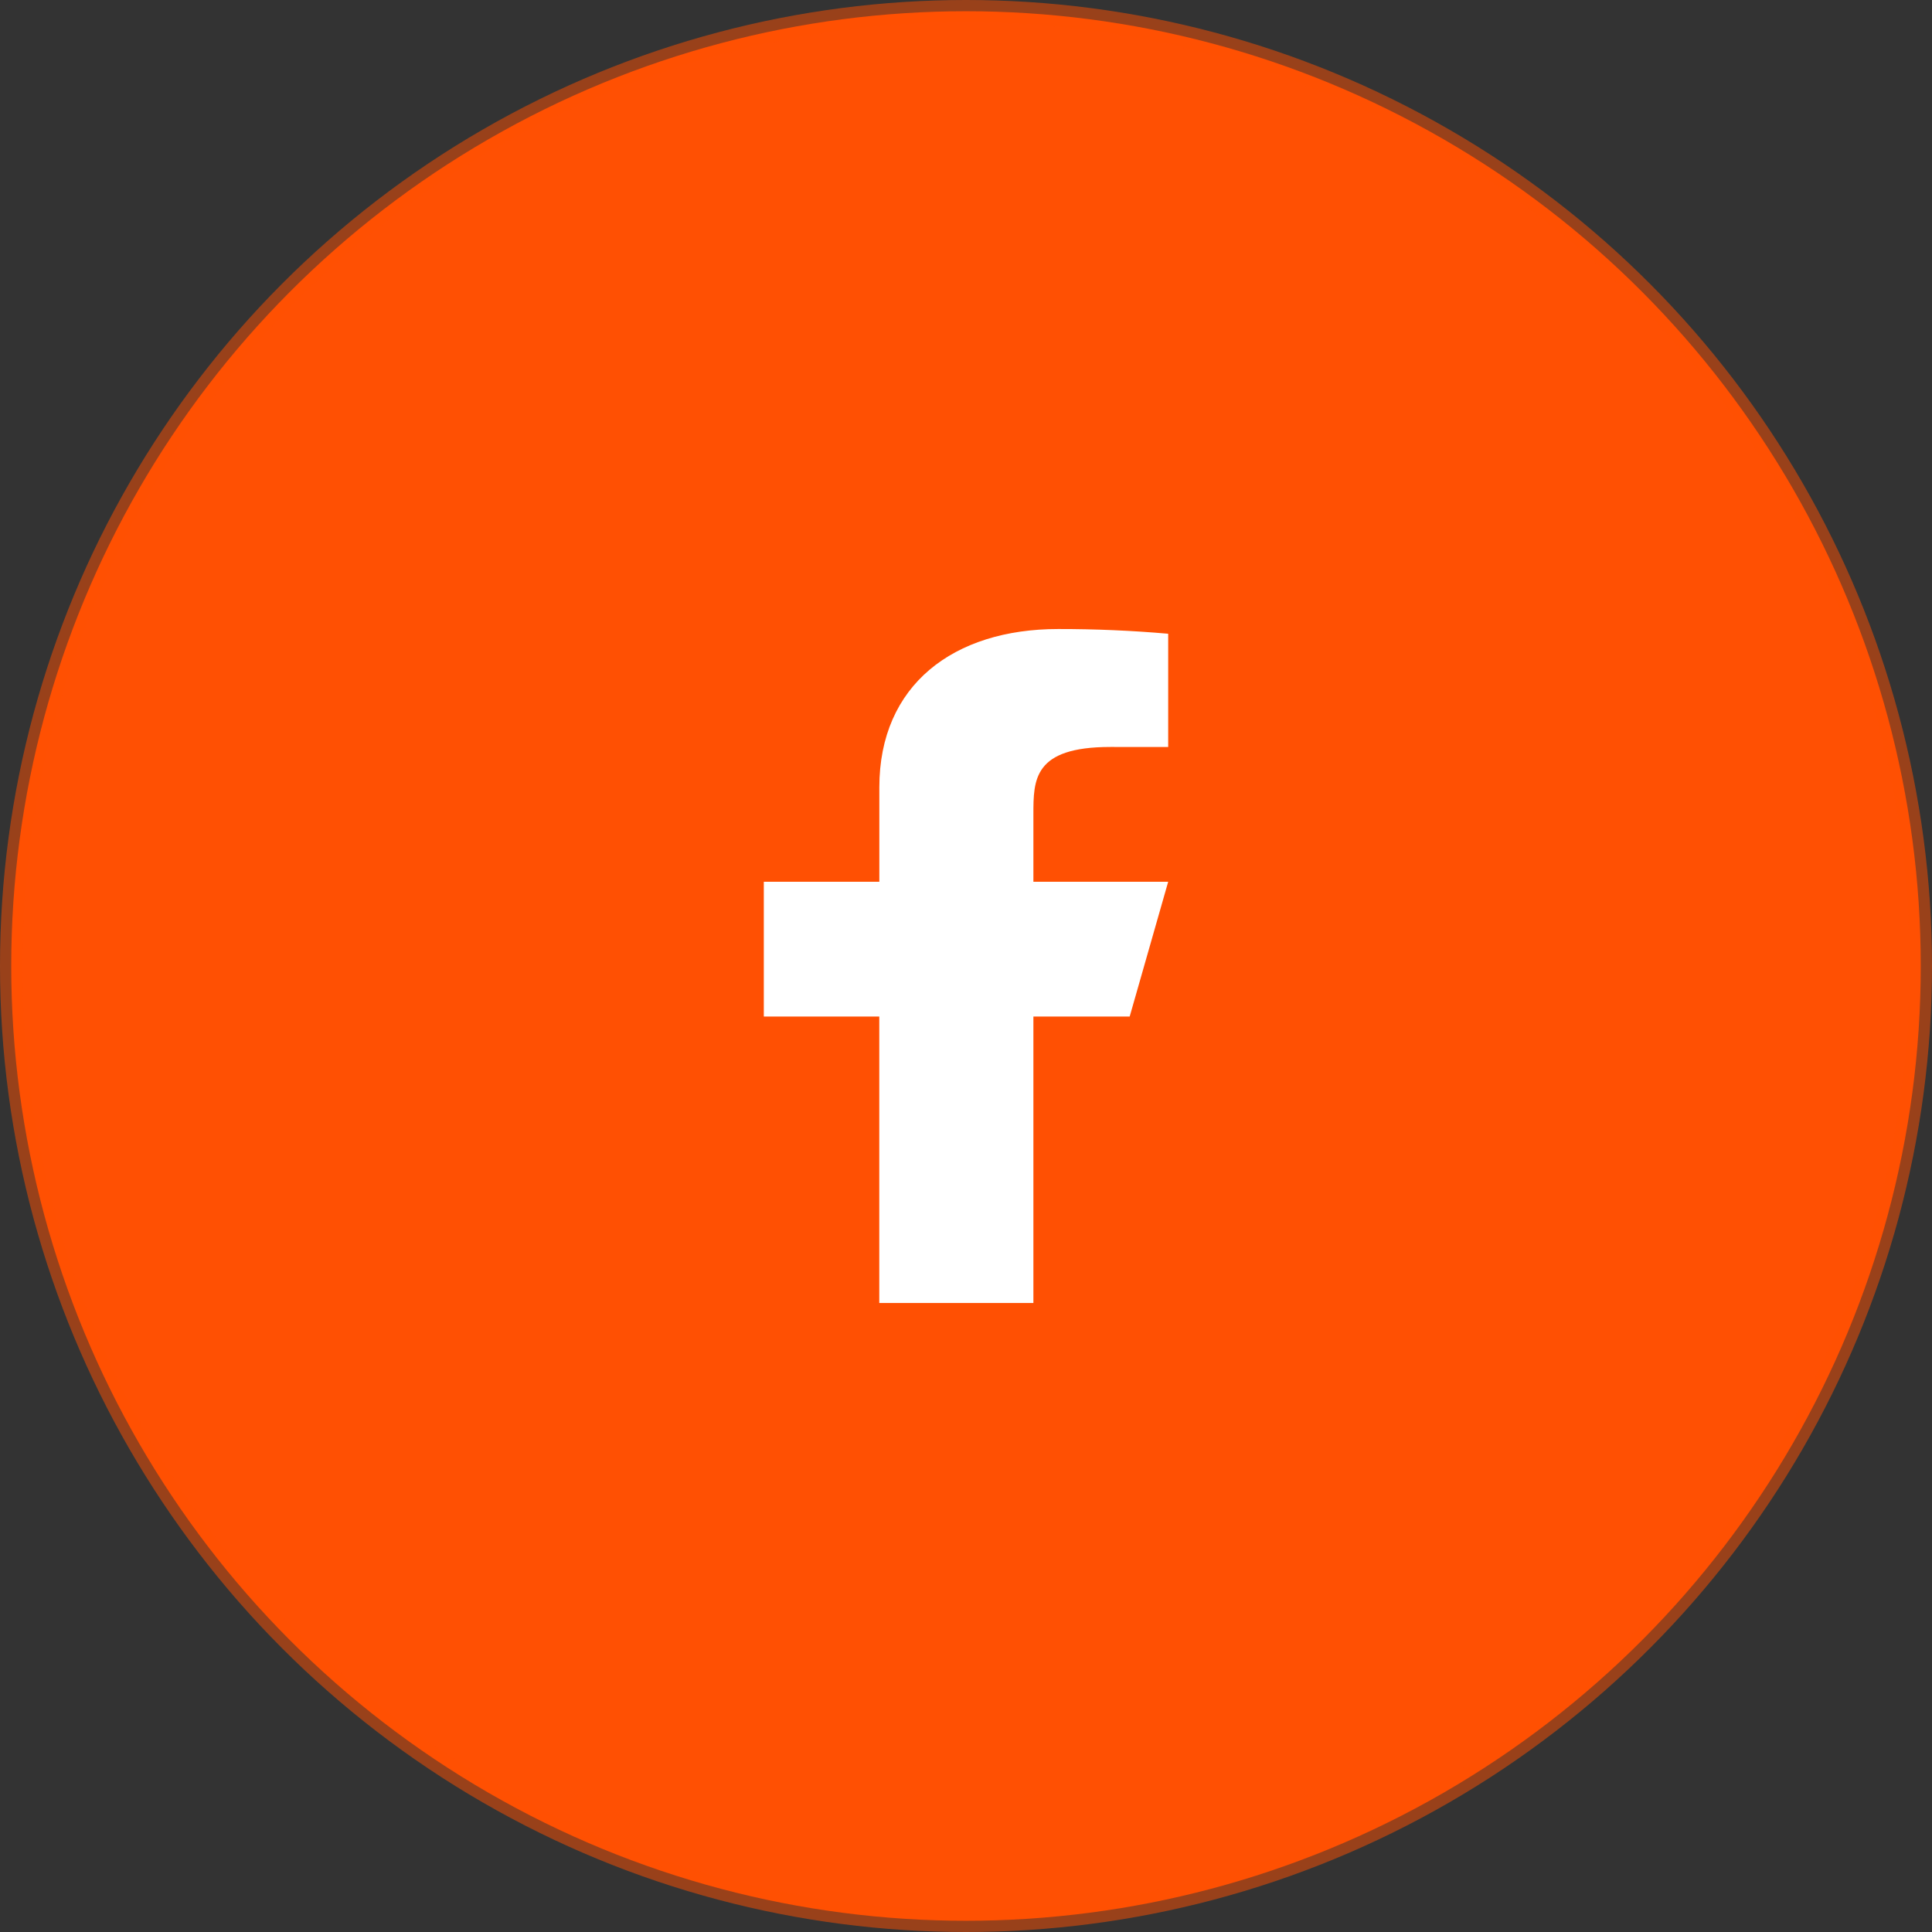
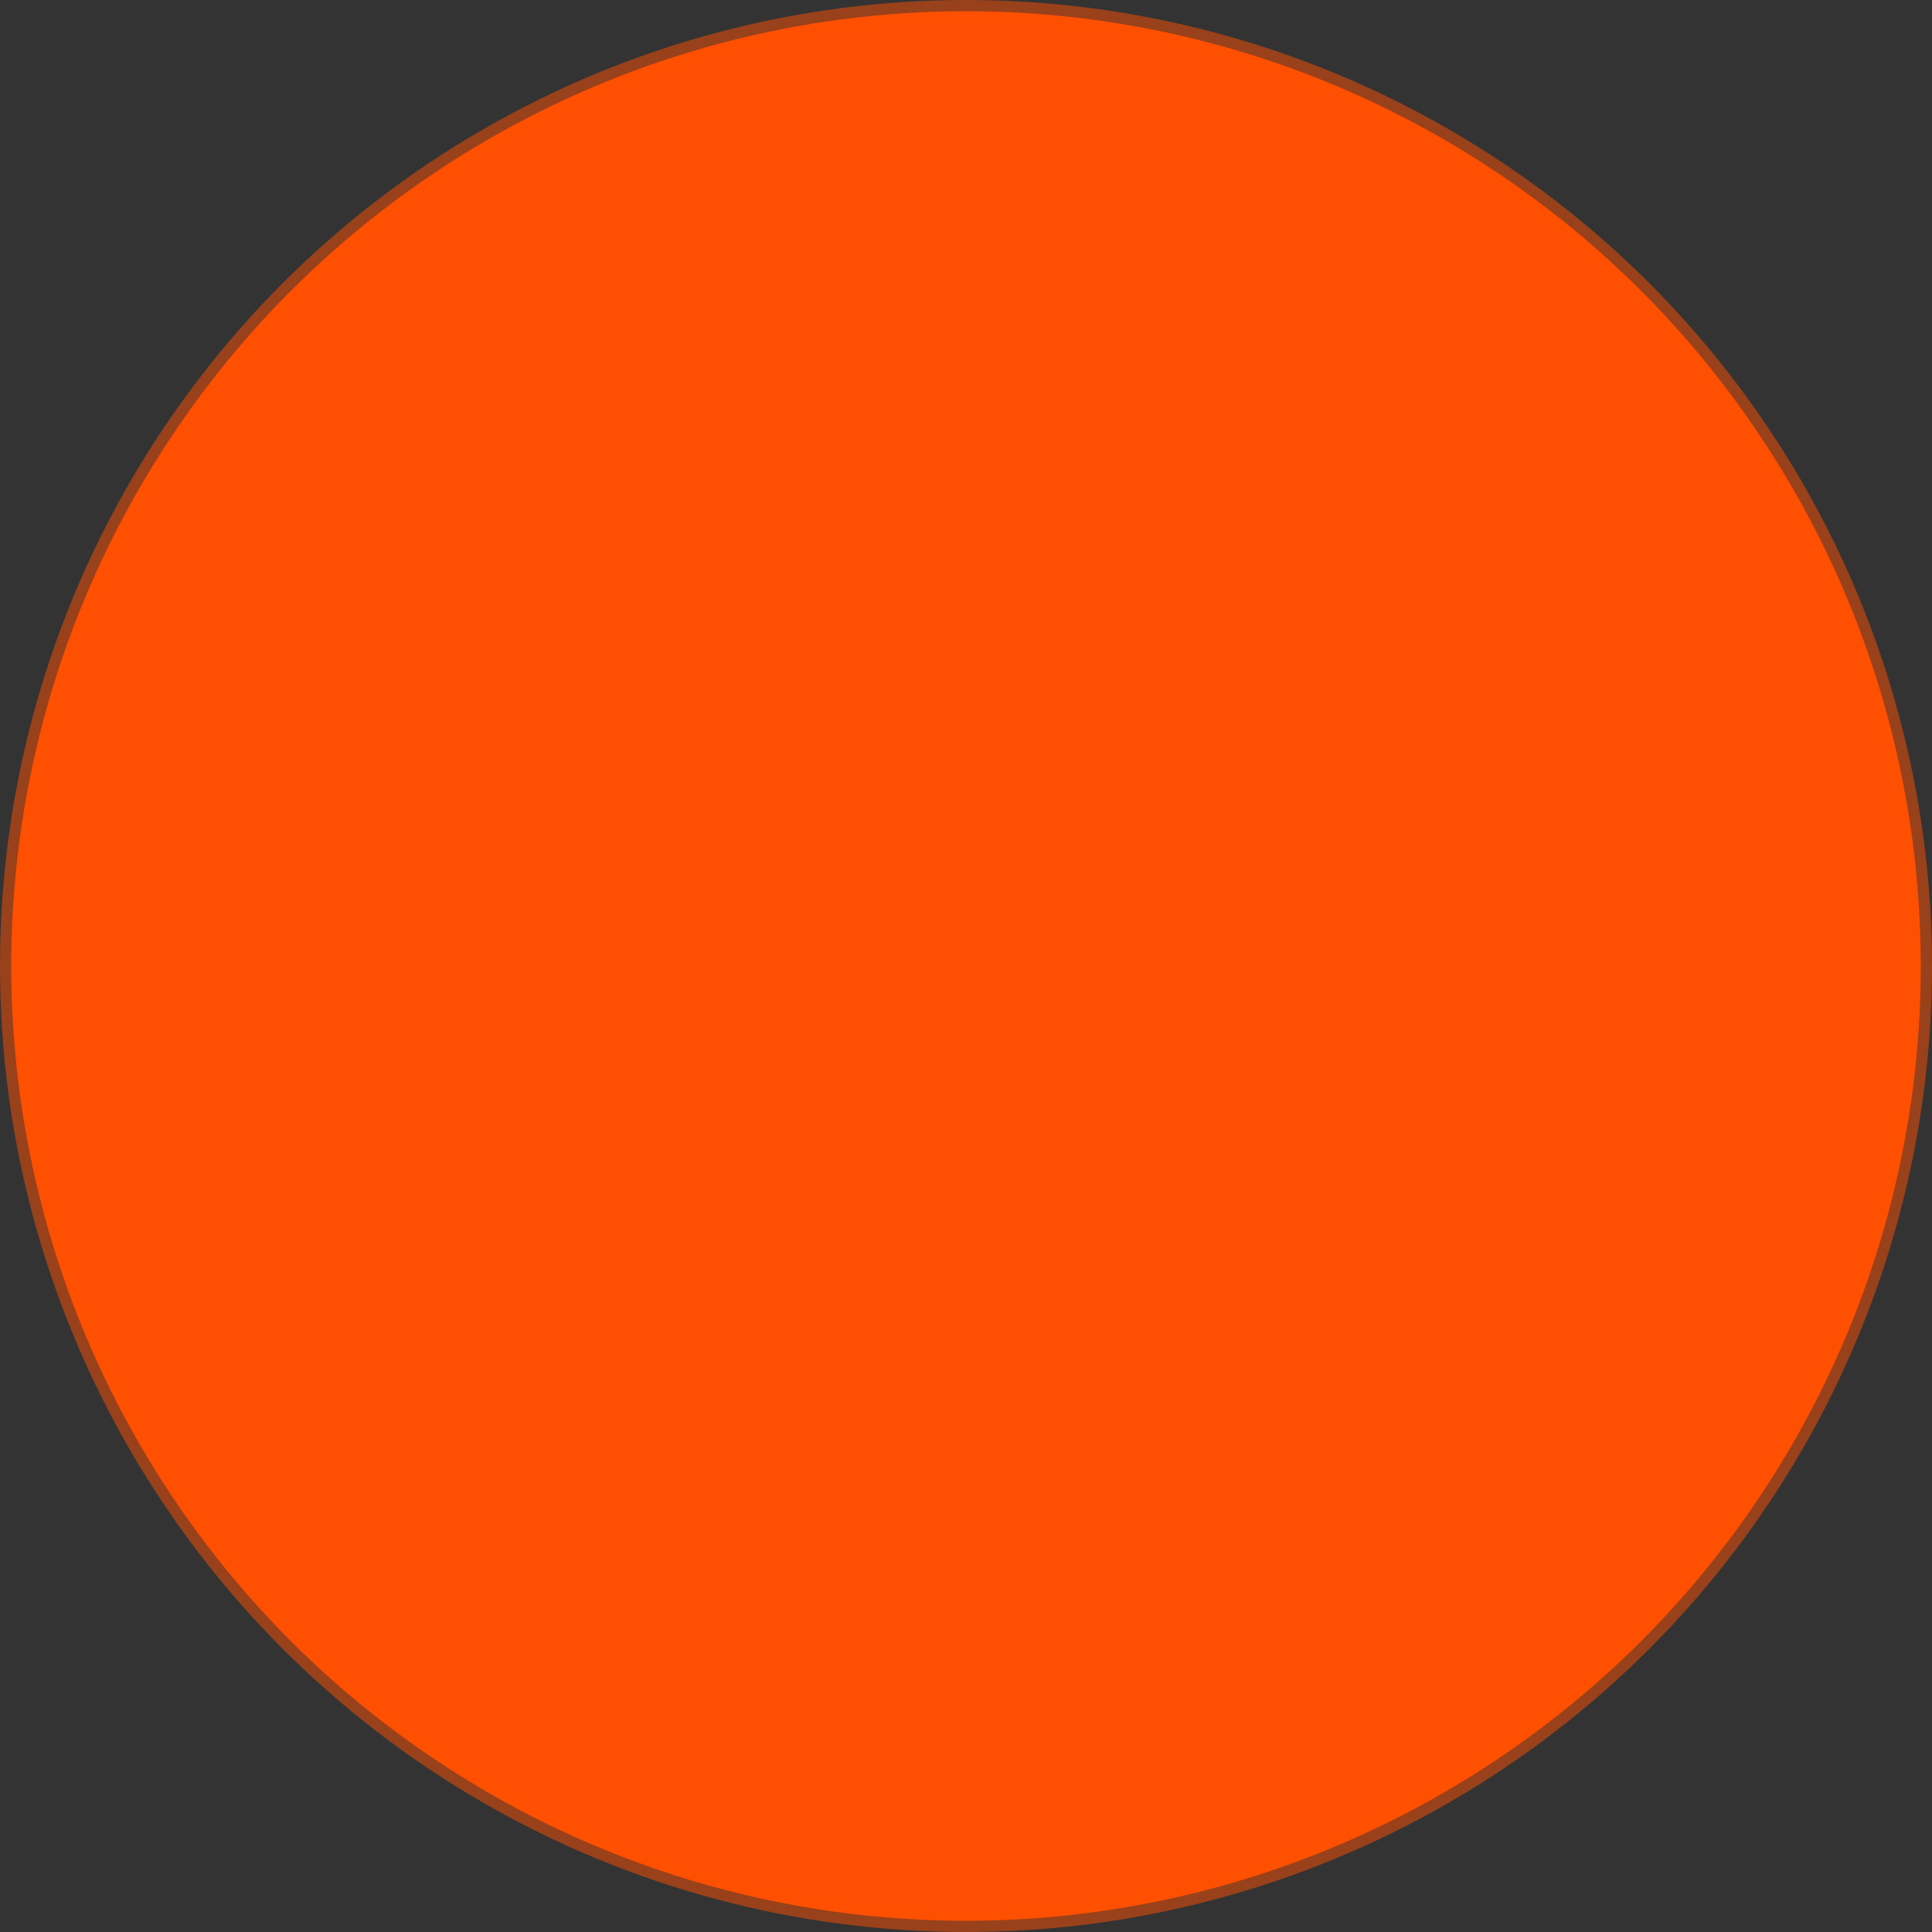
<svg xmlns="http://www.w3.org/2000/svg" version="1.1" id="Layer_1" x="0px" y="0px" width="43px" height="43px" viewBox="0 0 43 43" enable-background="new 0 0 43 43" xml:space="preserve">
  <rect x="0" y="0" width="43" height="43" fill="#333333" stroke="none" />
  <circle fill="#FF5003" stroke="#FF5003" stroke-width="0.5" stroke-opacity="0.5" cx="21.5" cy="21.5" r="21.25" />
-   <path fill="#FFFFFF" d="M23,22.625h2.143l0.857-3h-3v-1.5c0-0.772,0-1.5,1.714-1.5H26v-2.52c-0.814-0.071-1.631-0.106-2.449-0.105  c-2.326,0-3.98,1.243-3.98,3.525v2.1H17v3h2.57V29H23V22.625z" />
</svg>